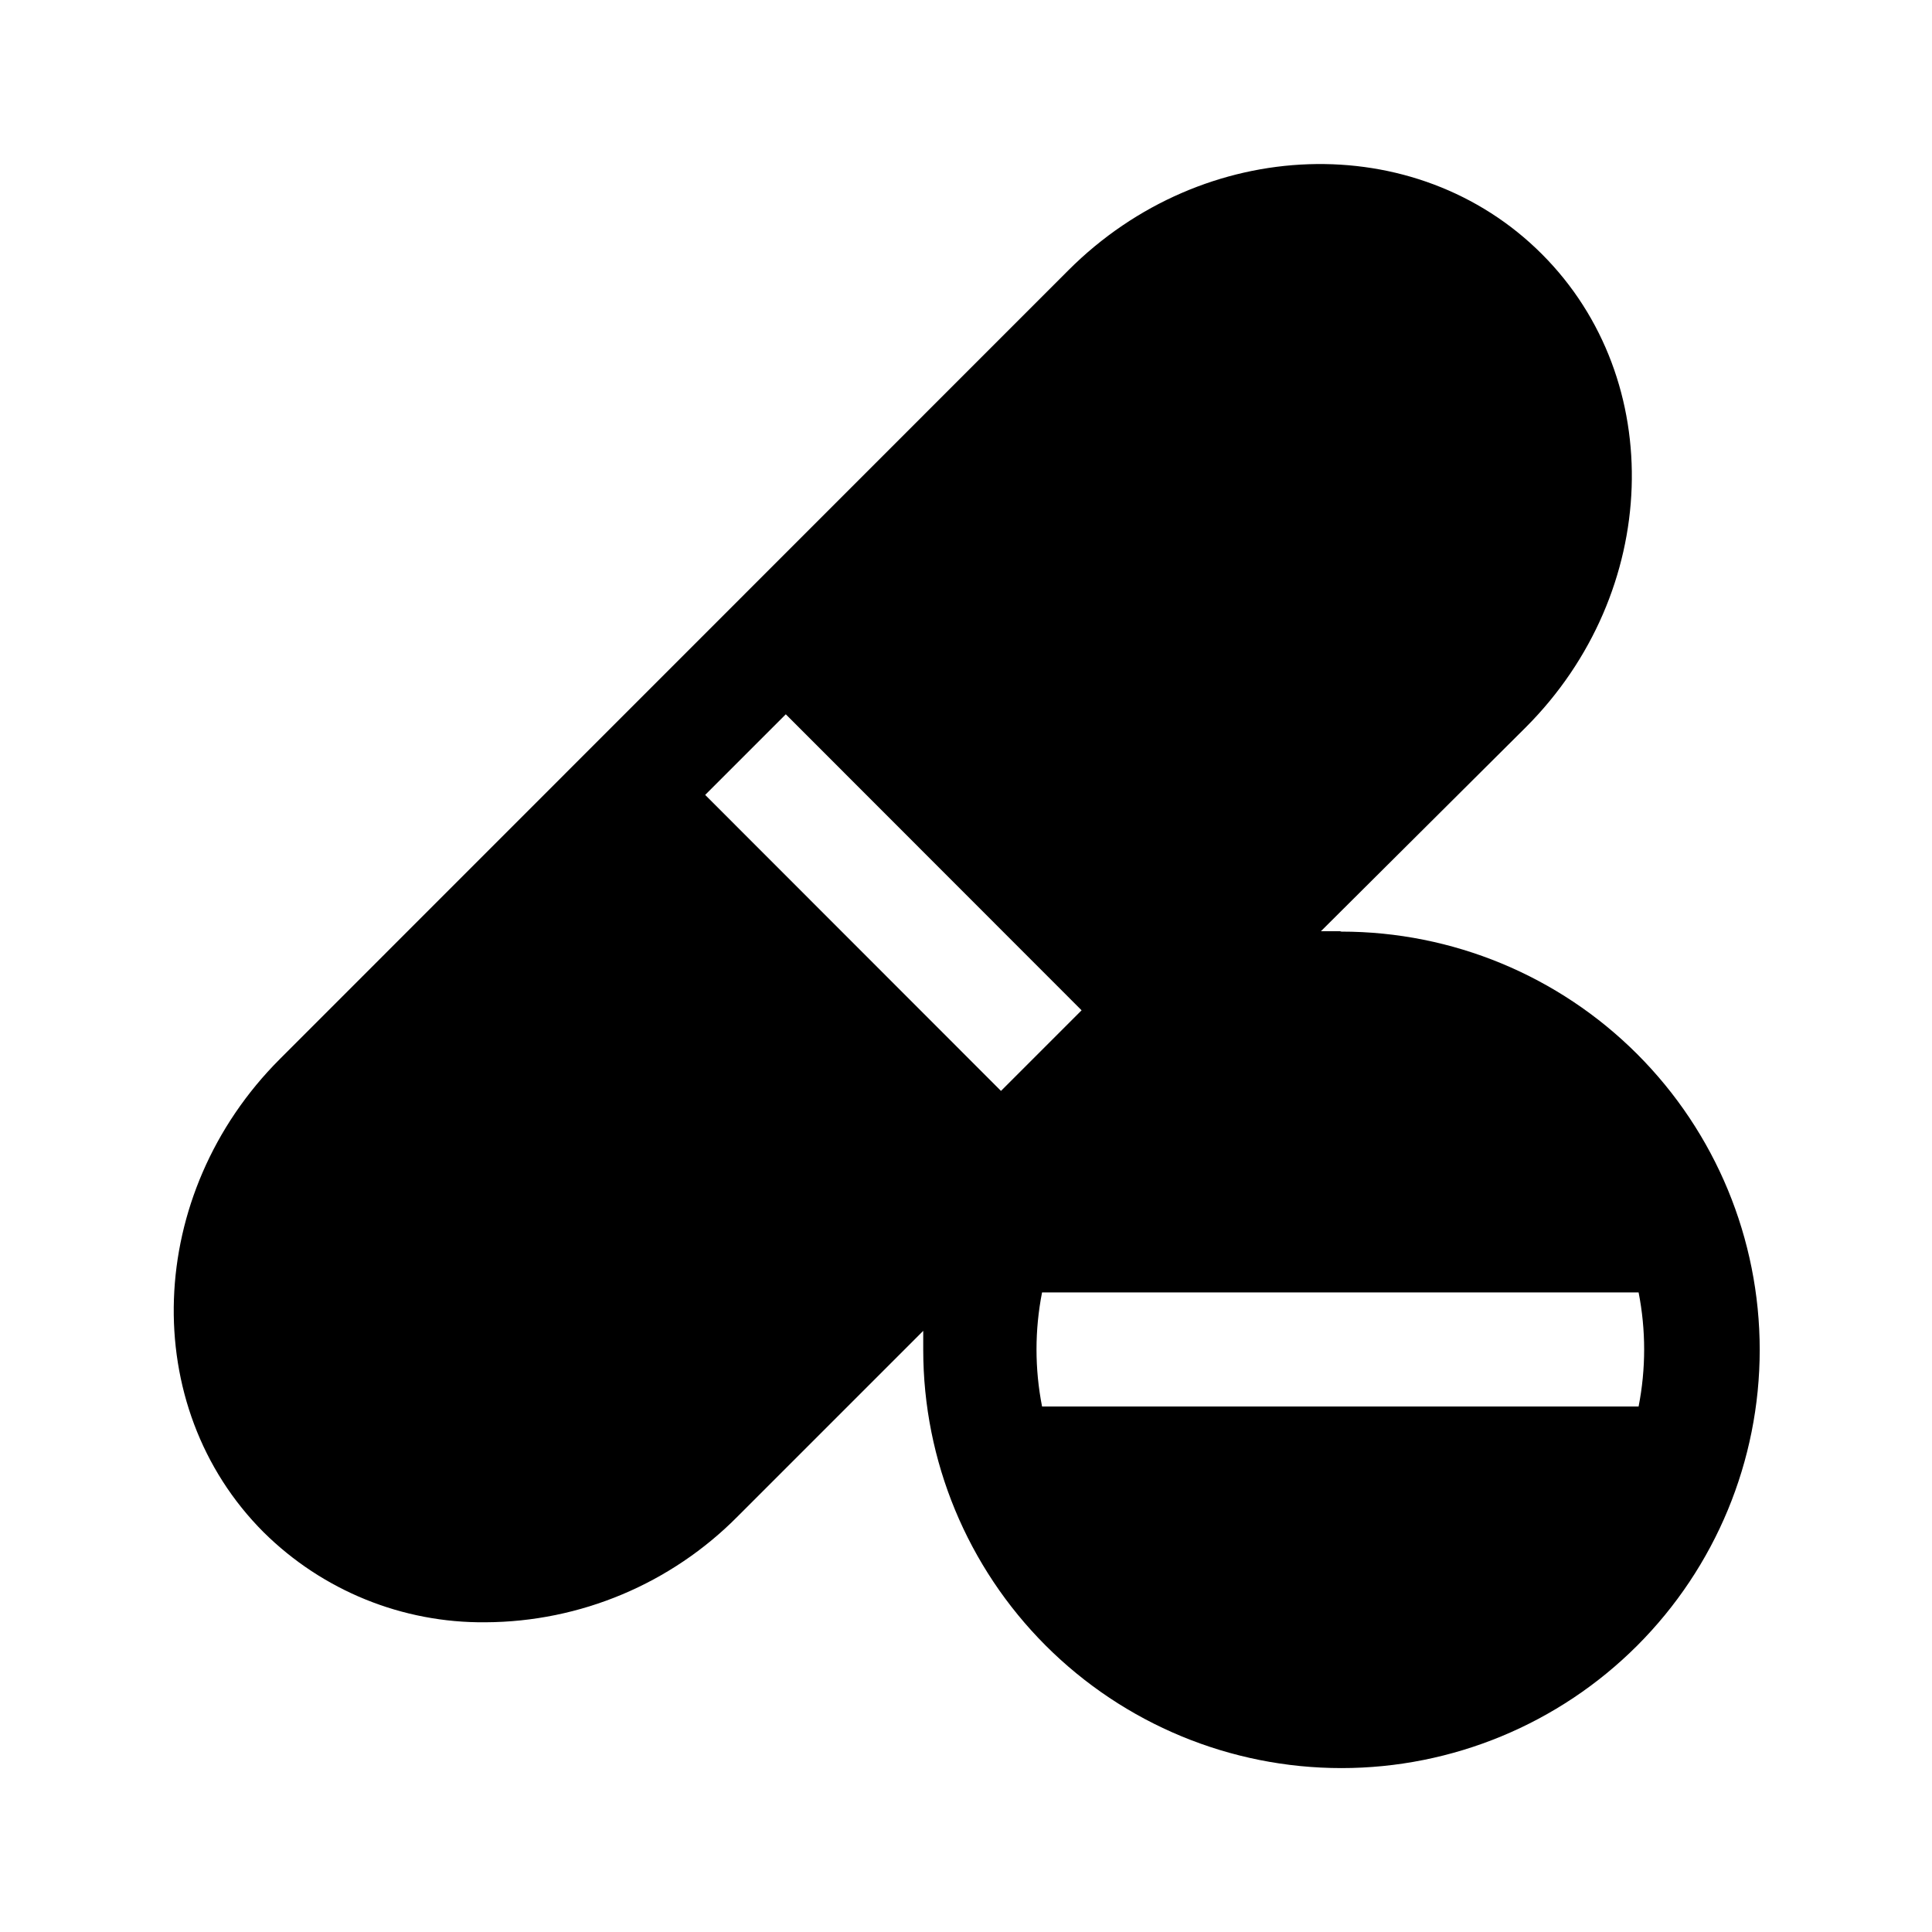
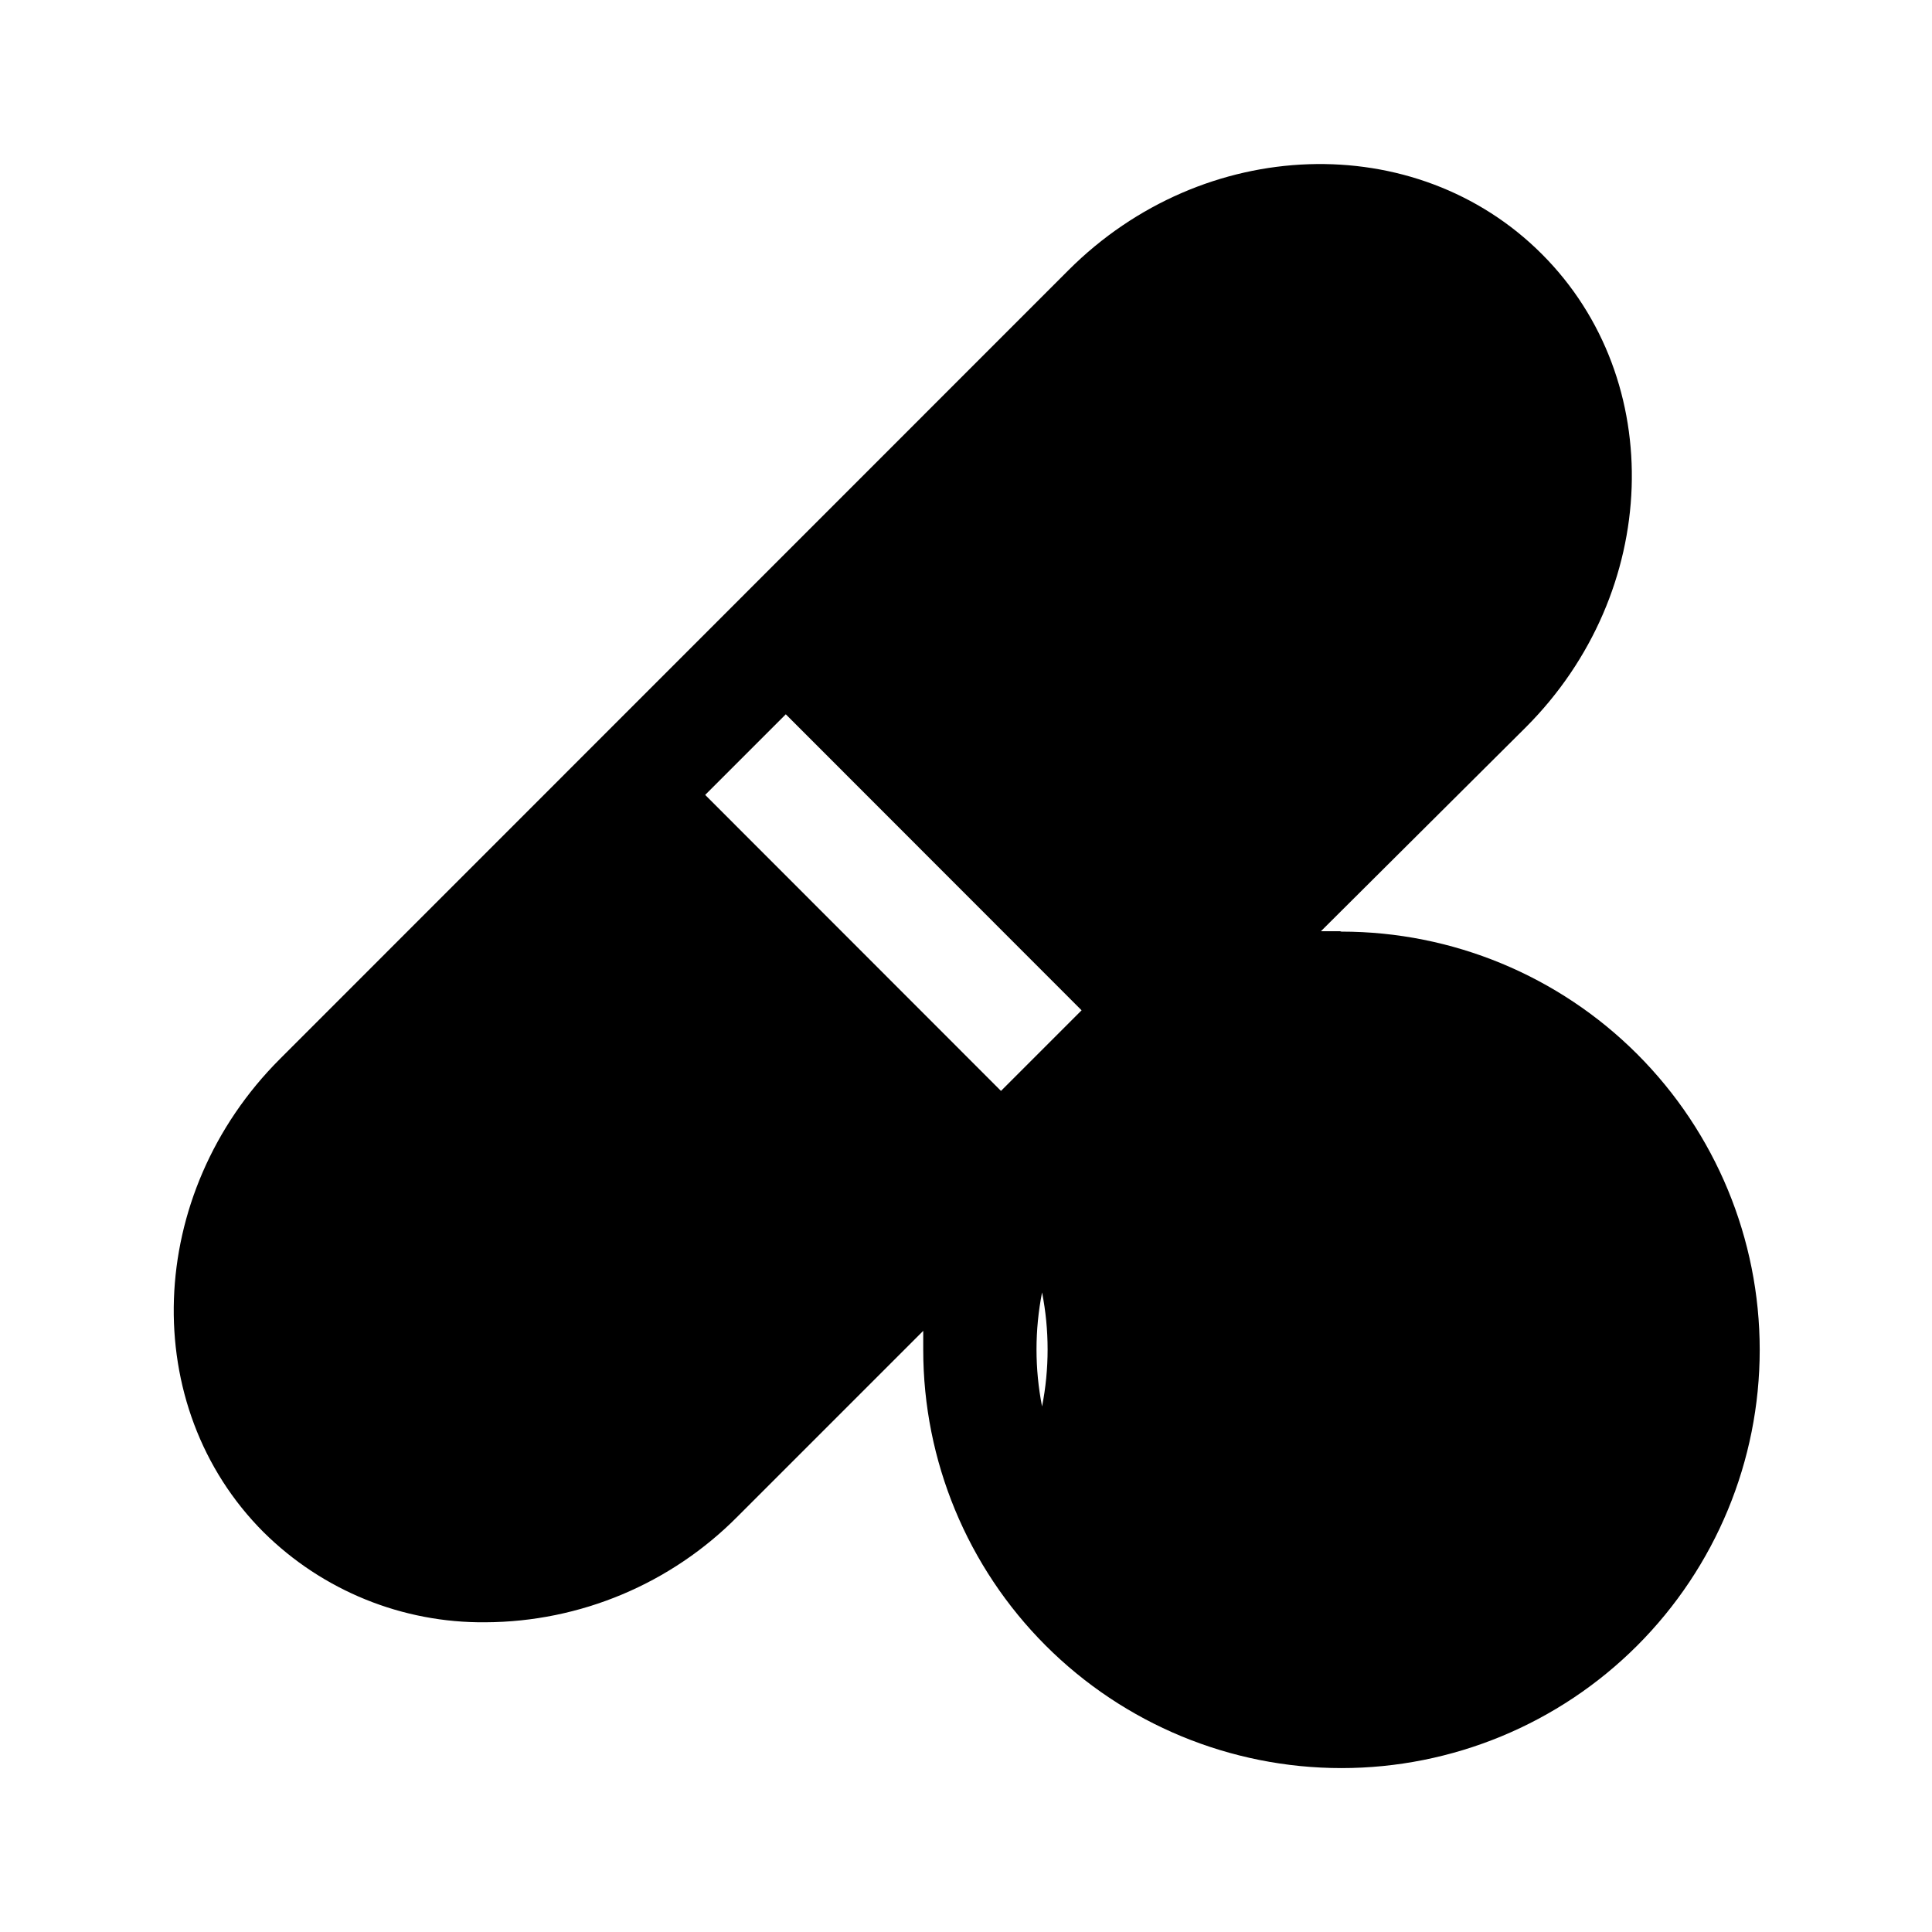
<svg xmlns="http://www.w3.org/2000/svg" fill="#000000" width="800px" height="800px" version="1.1" viewBox="144 144 512 512">
-   <path d="m499.1 390.78h-5.039l54.262-54.008c35.77-35.77 37.684-92.047 4.281-125.45-33.402-33.402-89.68-31.488-125.45 4.281l-208.98 209.04c-35.77 35.77-37.684 92.047-4.281 125.45v-0.004c15.617 15.465 36.77 24.043 58.746 23.832 25.152-0.105 49.227-10.223 66.906-28.113l49.121-49.121v5.039c0 29.395 11.676 57.586 32.461 78.375 20.789 20.785 48.98 32.461 78.375 32.461 29.398 0 57.59-11.676 78.375-32.461 20.785-20.789 32.465-48.98 32.465-78.375 0-29.398-11.68-57.59-32.465-78.375s-48.977-32.465-78.375-32.465zm-168.22-36.121 21.363-21.363 78.391 78.445-21.363 21.363zm89.277 162.07c-1.961-9.98-1.961-20.246 0-30.227h158.09c1.961 9.98 1.961 20.246 0 30.227z" />
+   <path d="m499.1 390.78h-5.039l54.262-54.008c35.77-35.77 37.684-92.047 4.281-125.45-33.402-33.402-89.68-31.488-125.45 4.281l-208.98 209.04c-35.77 35.77-37.684 92.047-4.281 125.45v-0.004c15.617 15.465 36.77 24.043 58.746 23.832 25.152-0.105 49.227-10.223 66.906-28.113l49.121-49.121v5.039c0 29.395 11.676 57.586 32.461 78.375 20.789 20.785 48.98 32.461 78.375 32.461 29.398 0 57.59-11.676 78.375-32.461 20.785-20.789 32.465-48.98 32.465-78.375 0-29.398-11.68-57.59-32.465-78.375s-48.977-32.465-78.375-32.465zm-168.22-36.121 21.363-21.363 78.391 78.445-21.363 21.363zm89.277 162.07c-1.961-9.98-1.961-20.246 0-30.227c1.961 9.98 1.961 20.246 0 30.227z" />
</svg>